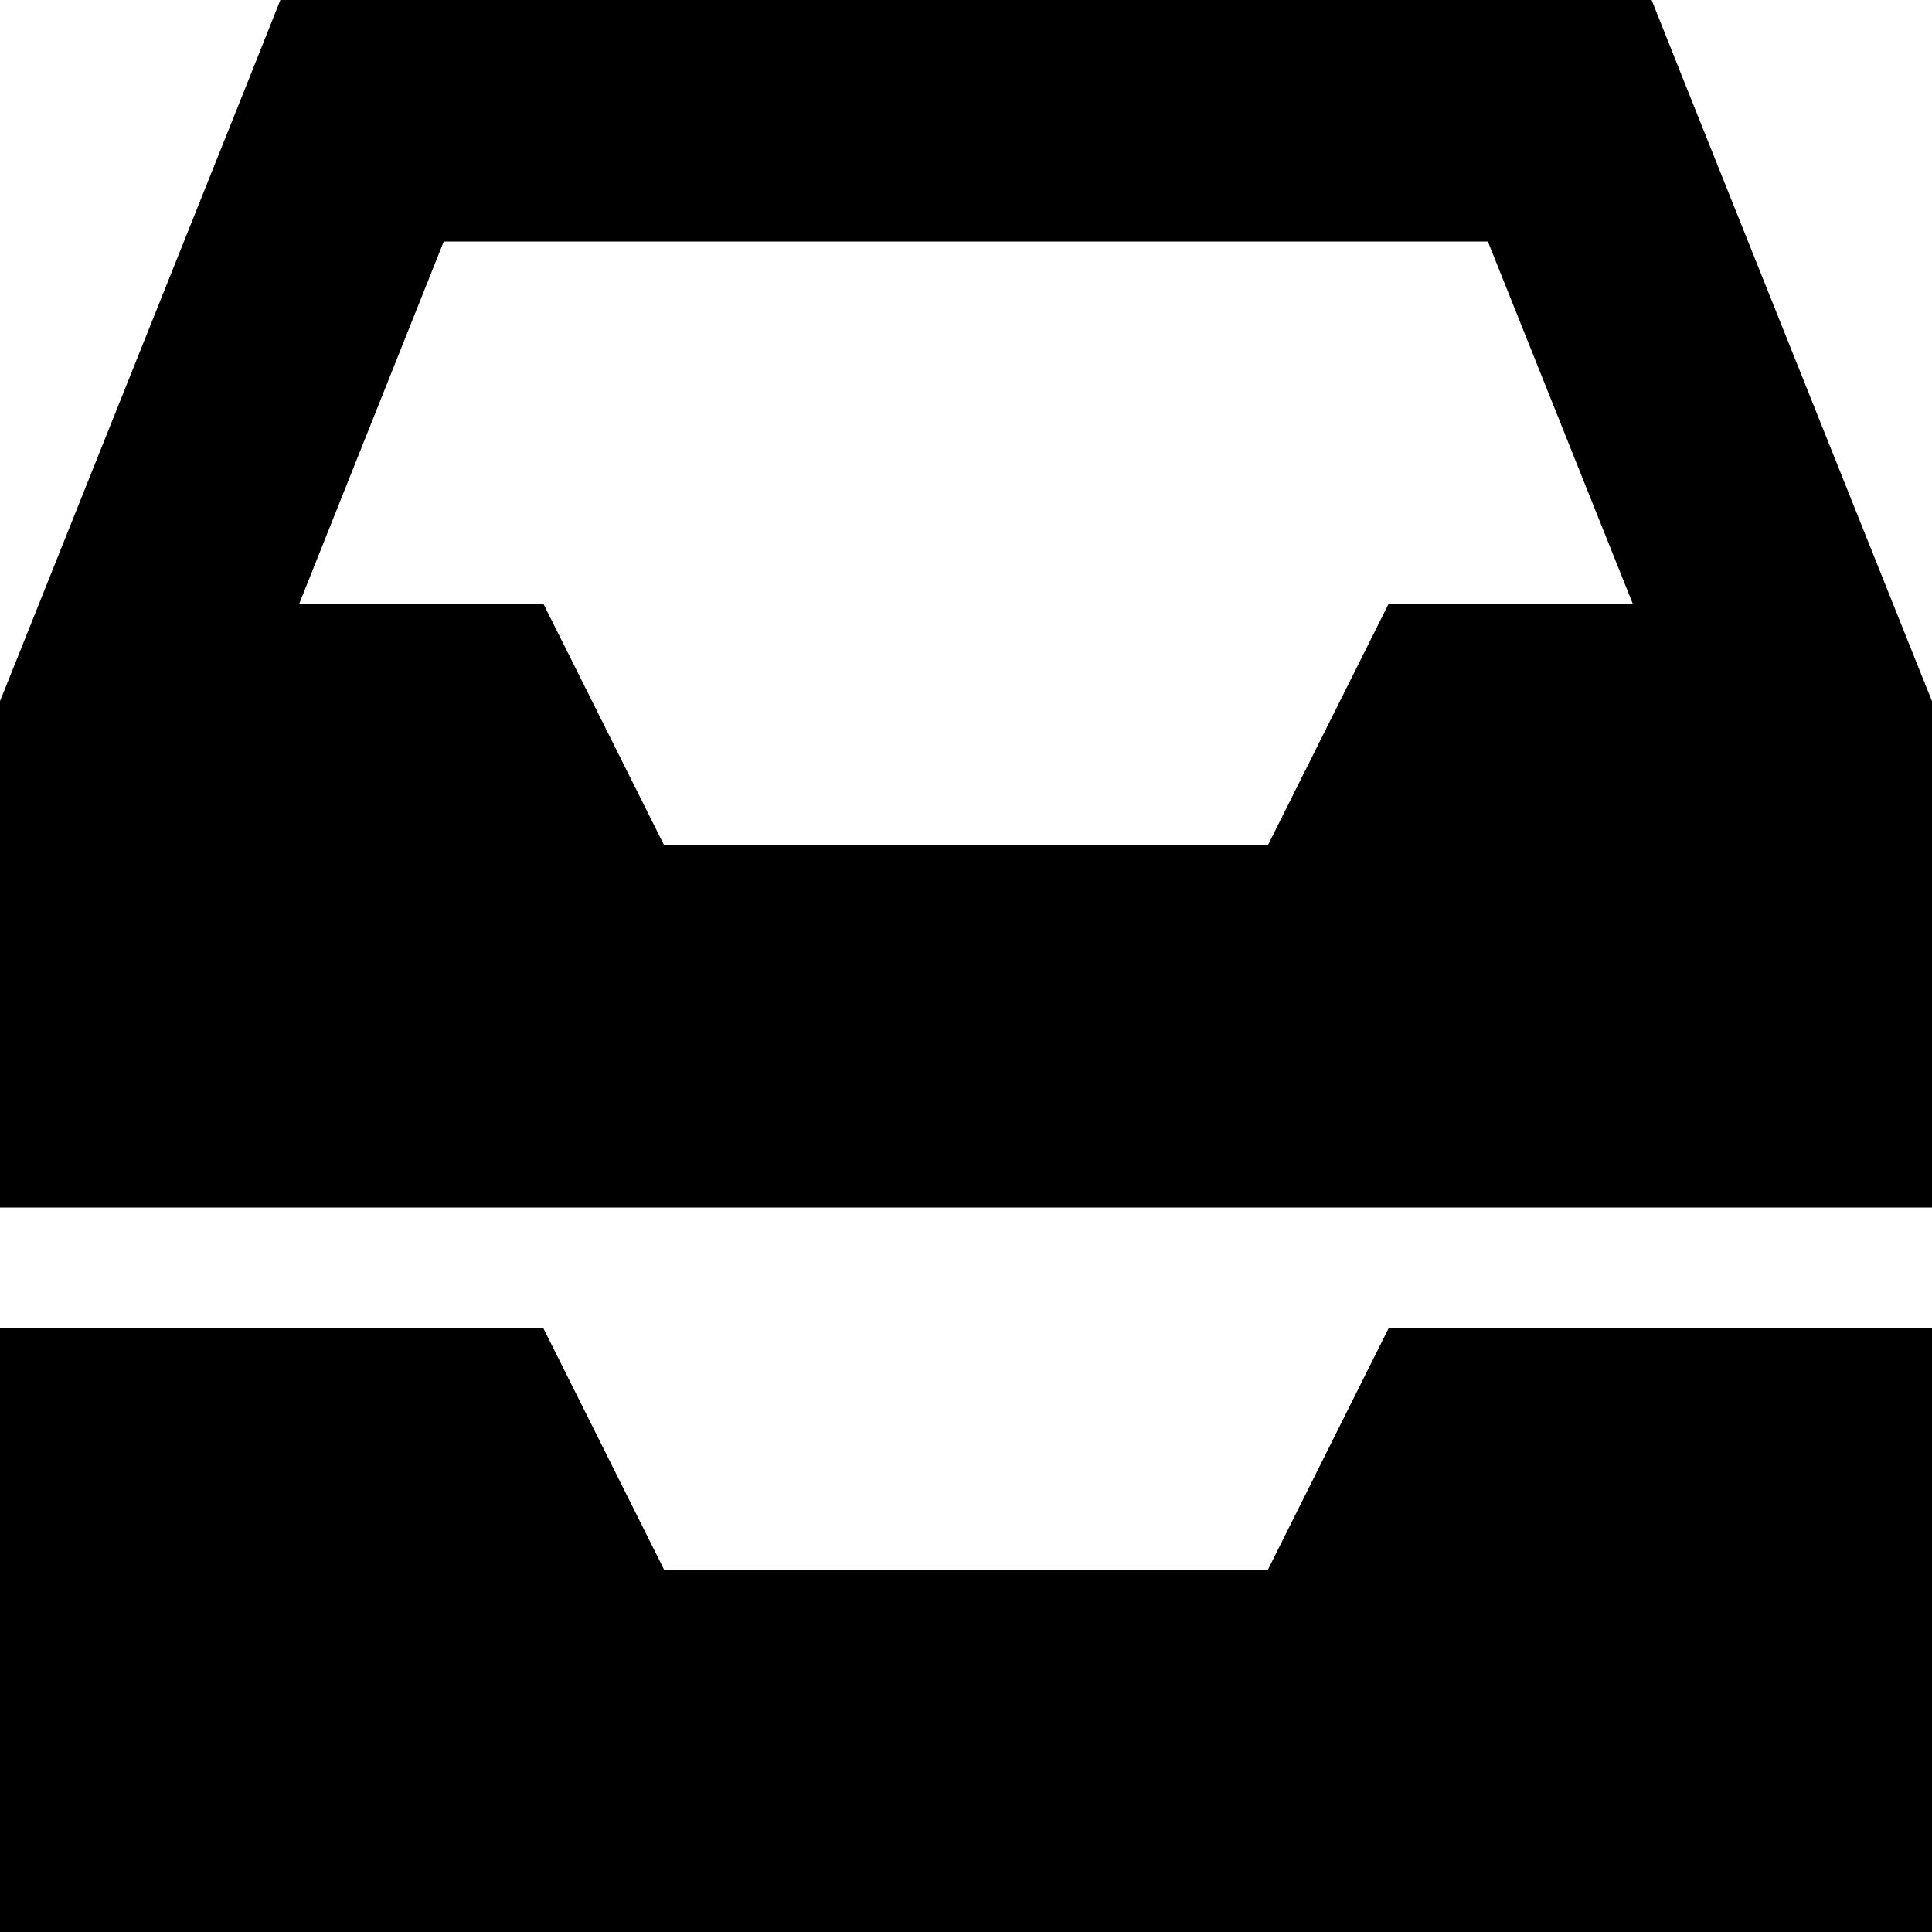
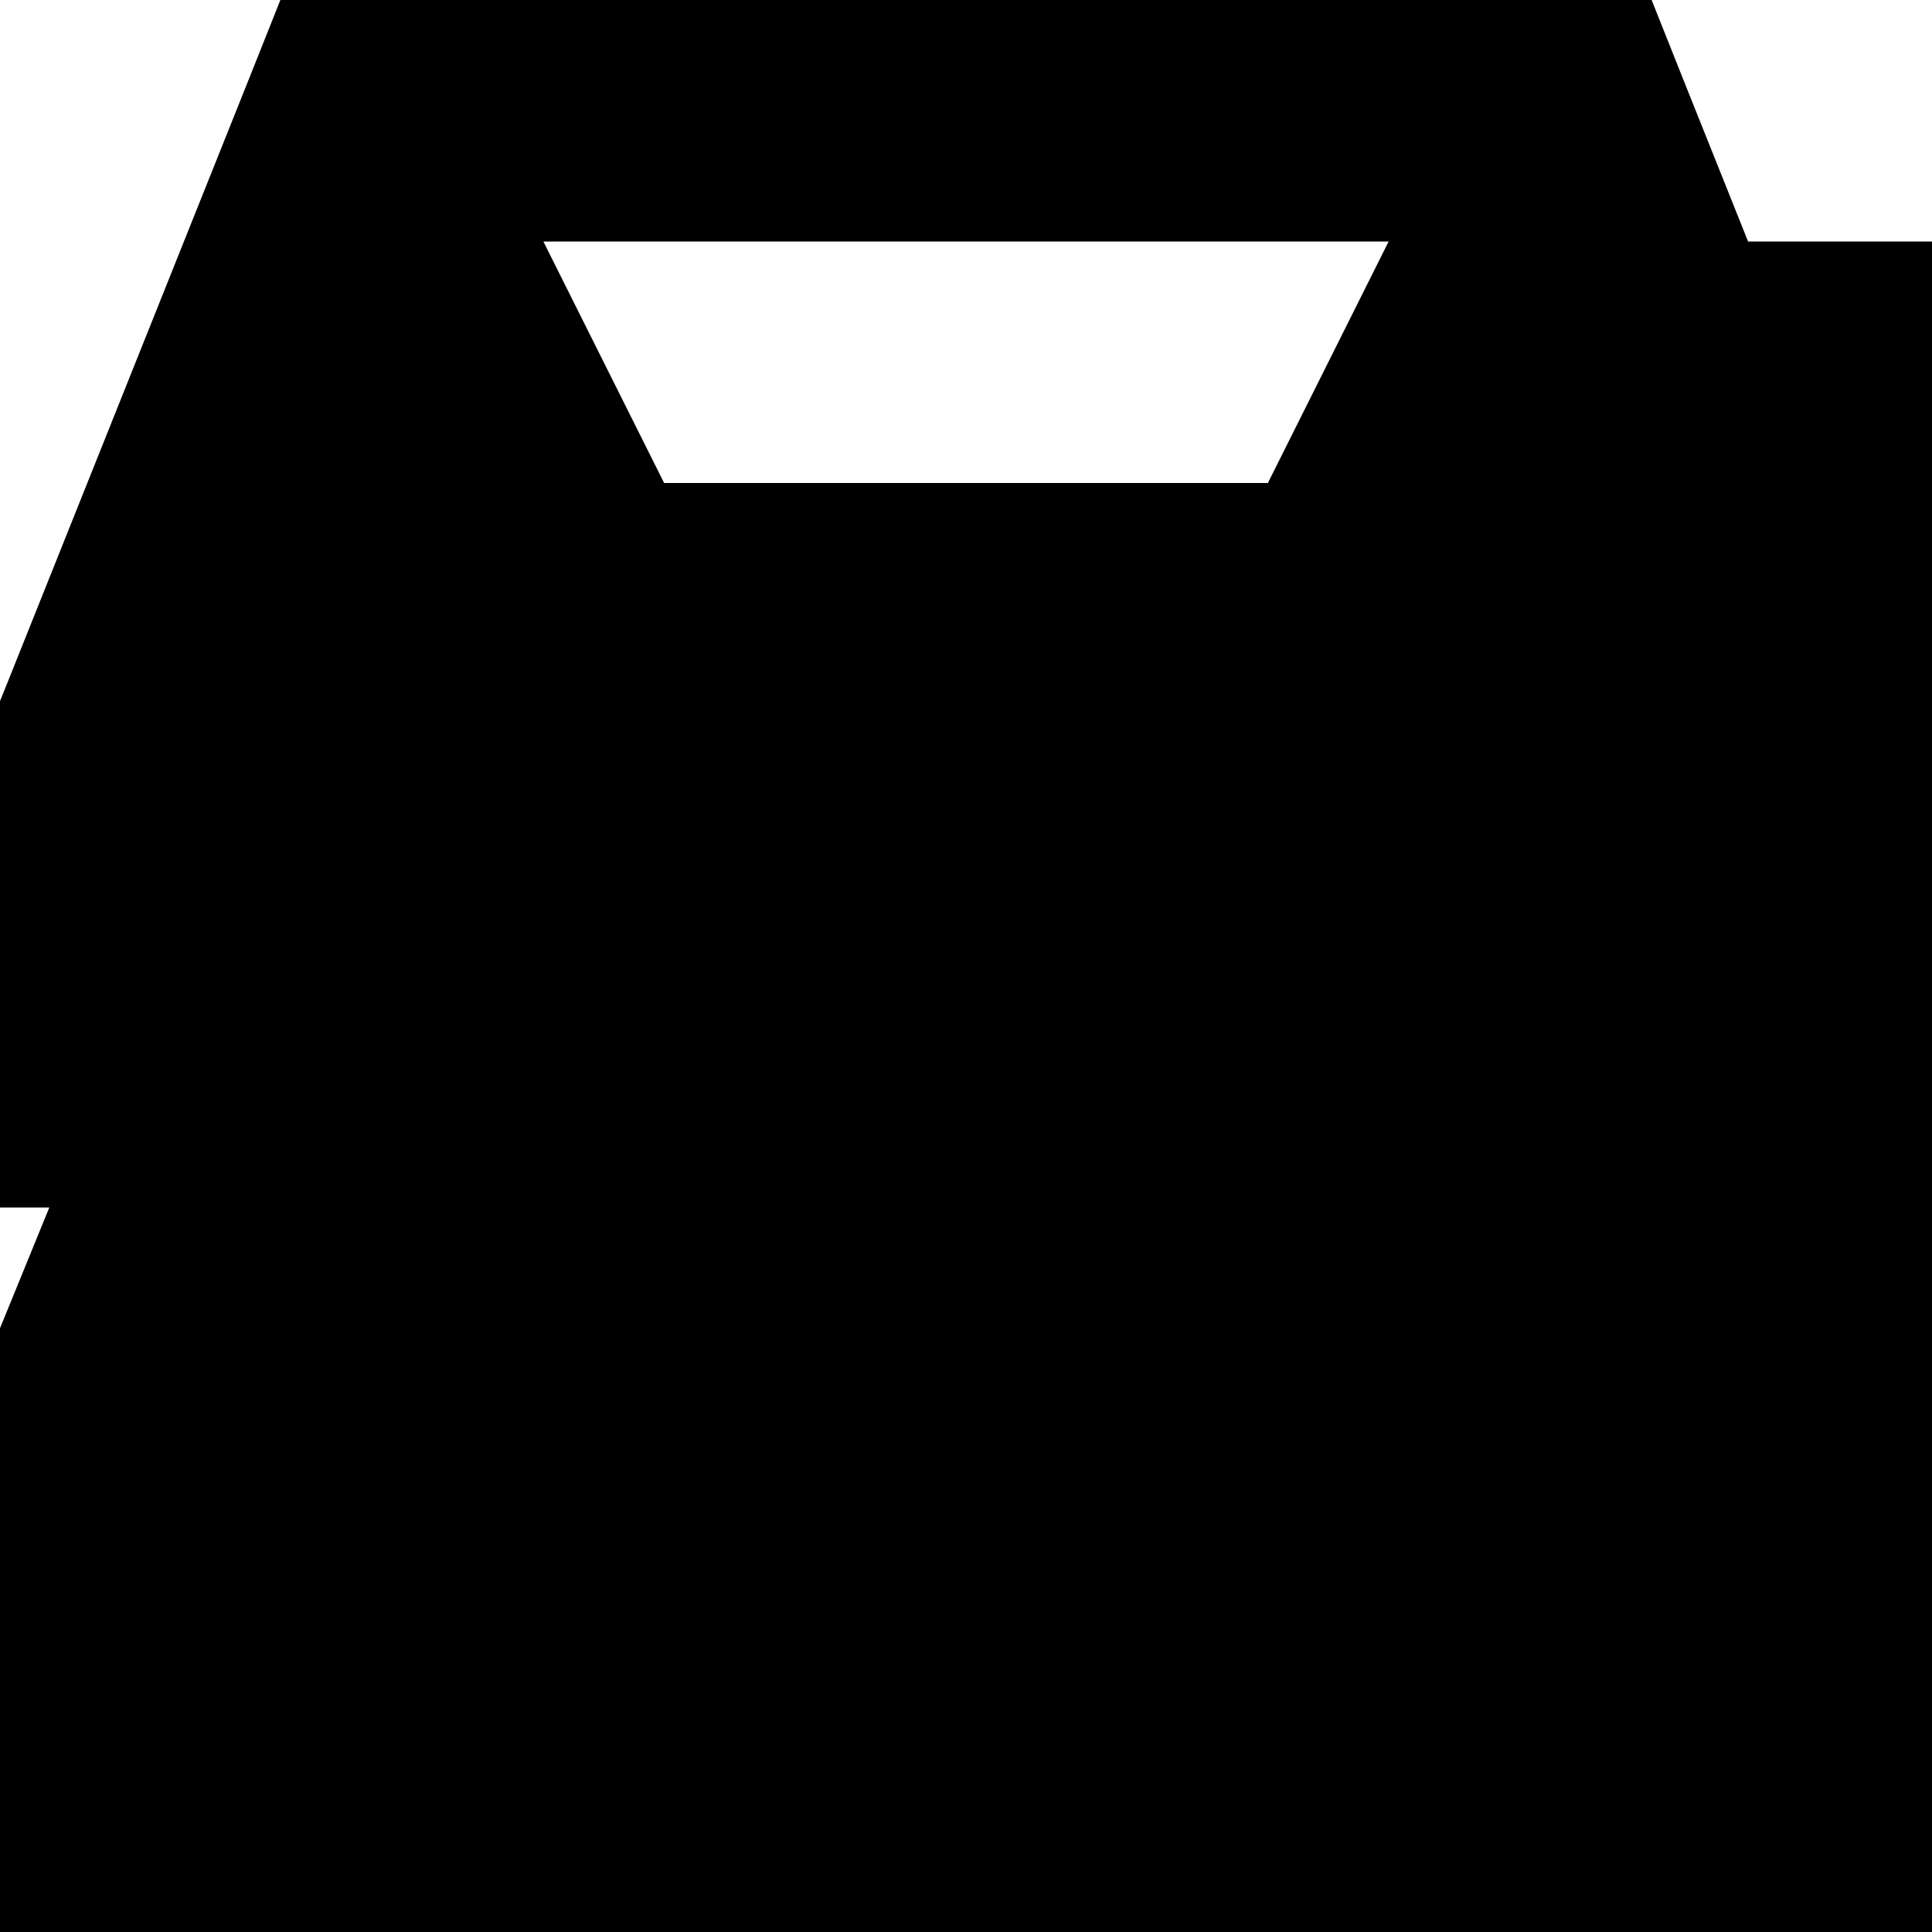
<svg xmlns="http://www.w3.org/2000/svg" viewBox="0 0 512 512">
-   <path d="M74.3 0H96 416h21.7l8 20.1 64 160 2.3 5.7V192v96 32H480 32 0V288 192v-6.2l2.3-5.7 64-160L74.3 0zm43.3 64L79.3 160H144l32 64H336l32-64h64.7L394.3 64H117.7zM0 352H144l32 64H336l32-64H512V512H0V352z" />
+   <path d="M74.3 0H96 416h21.7l8 20.1 64 160 2.3 5.7V192v96 32H480 32 0V288 192v-6.2l2.3-5.7 64-160L74.3 0zm43.3 64L79.3 160H144l32 64H336l32-64h64.7L394.3 64H117.7zH144l32 64H336l32-64H512V512H0V352z" />
</svg>